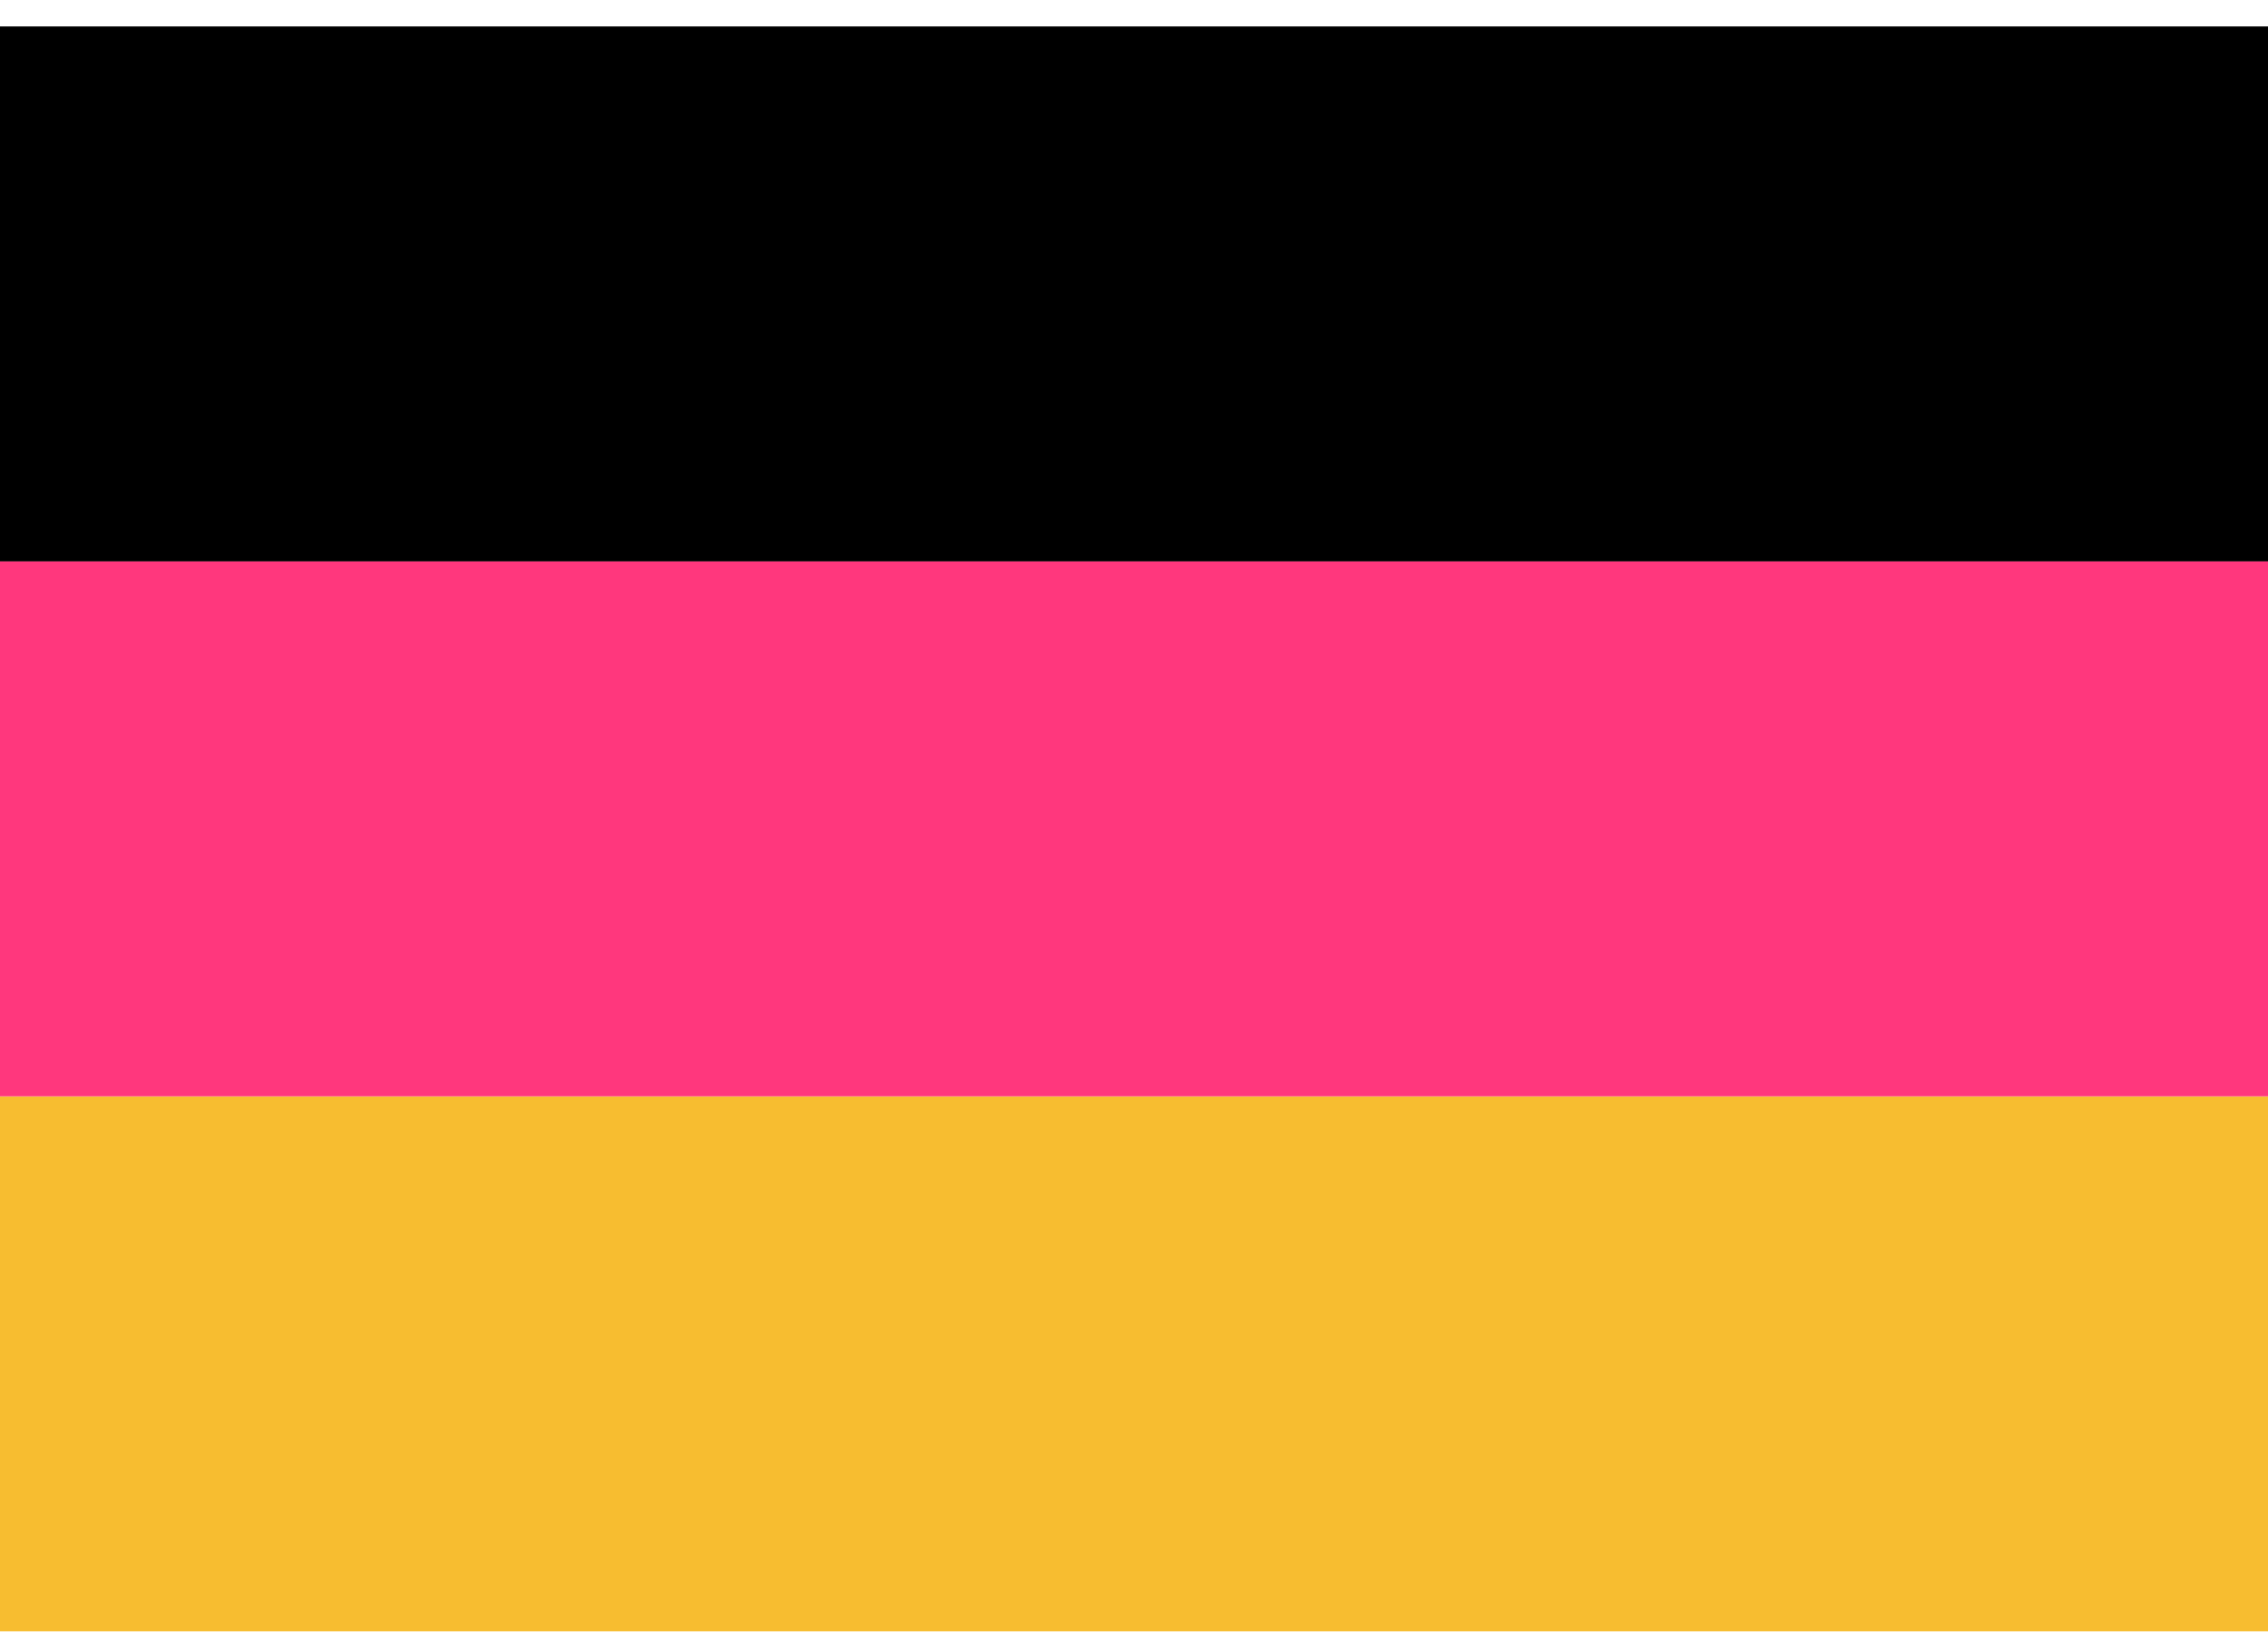
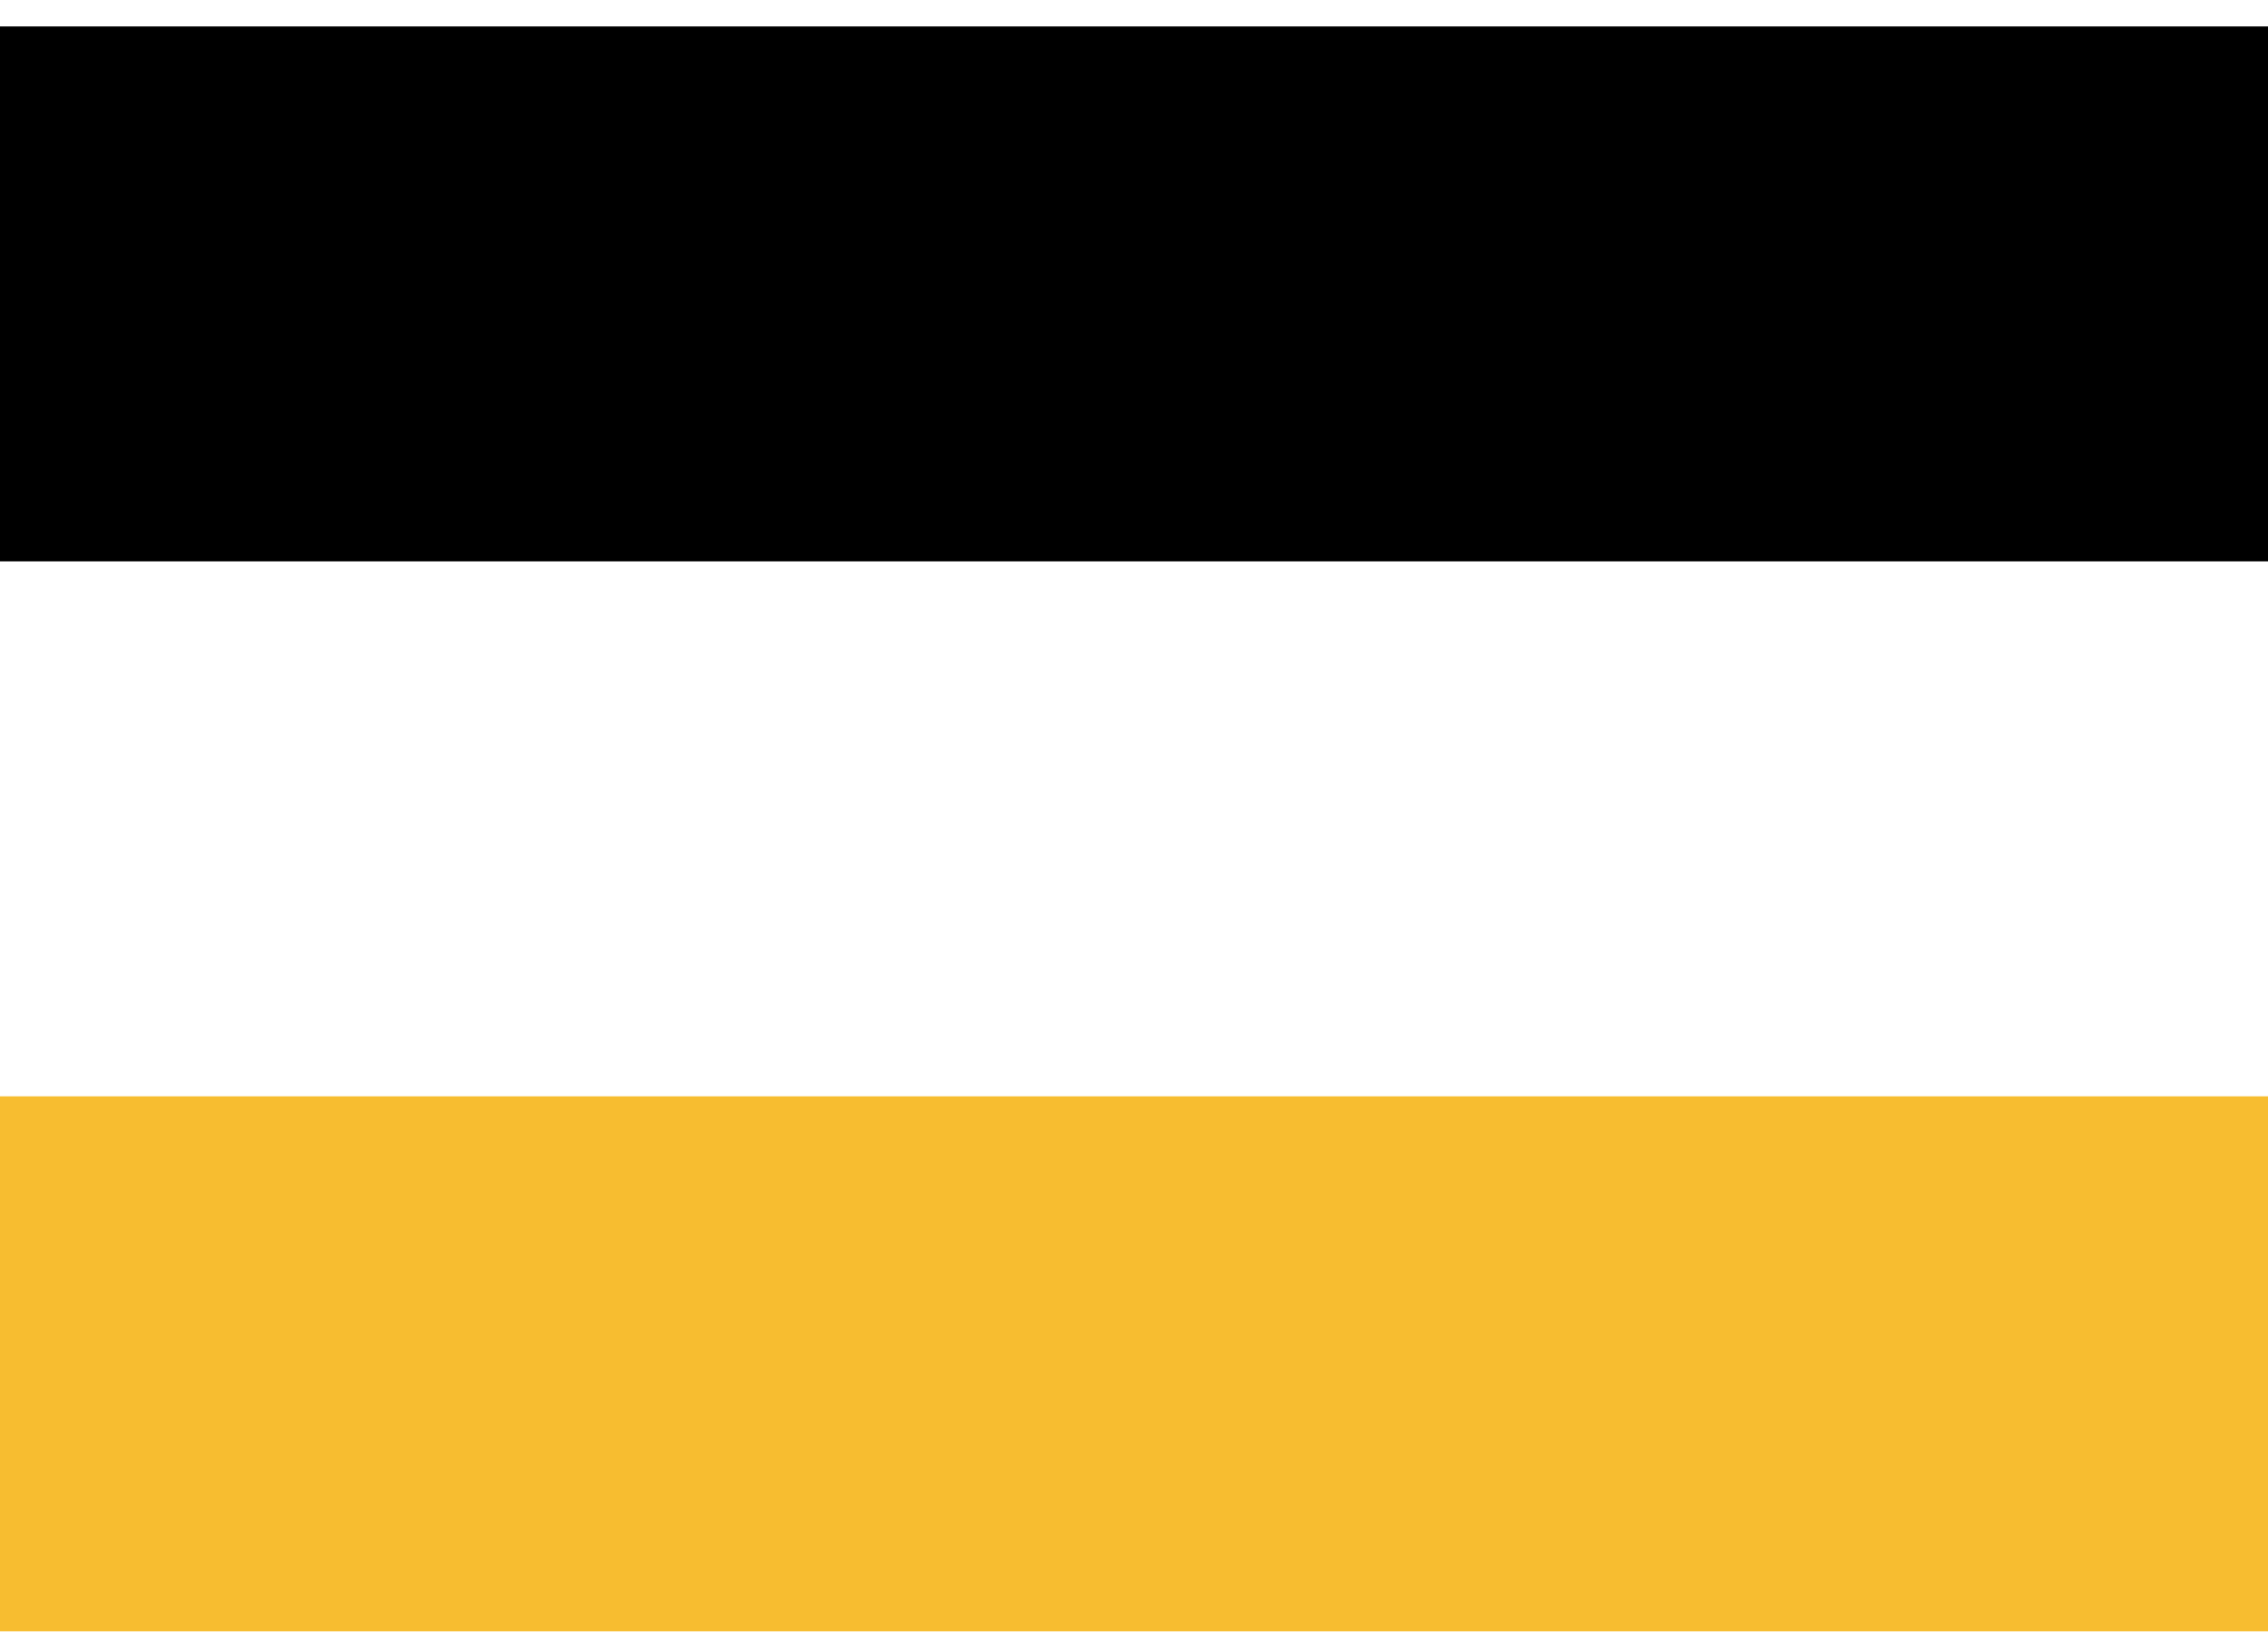
<svg xmlns="http://www.w3.org/2000/svg" width="65" height="47" viewBox="0 0 65 47" fill="none">
  <path d="M65 31.424H0V46.758H65V31.424Z" fill="#F7BD30" />
-   <path d="M65 16.091H0V31.424H65V16.091Z" fill="#FF377D" />
  <path d="M65 0.758H0V16.091H65V0.758Z" fill="black" />
</svg>